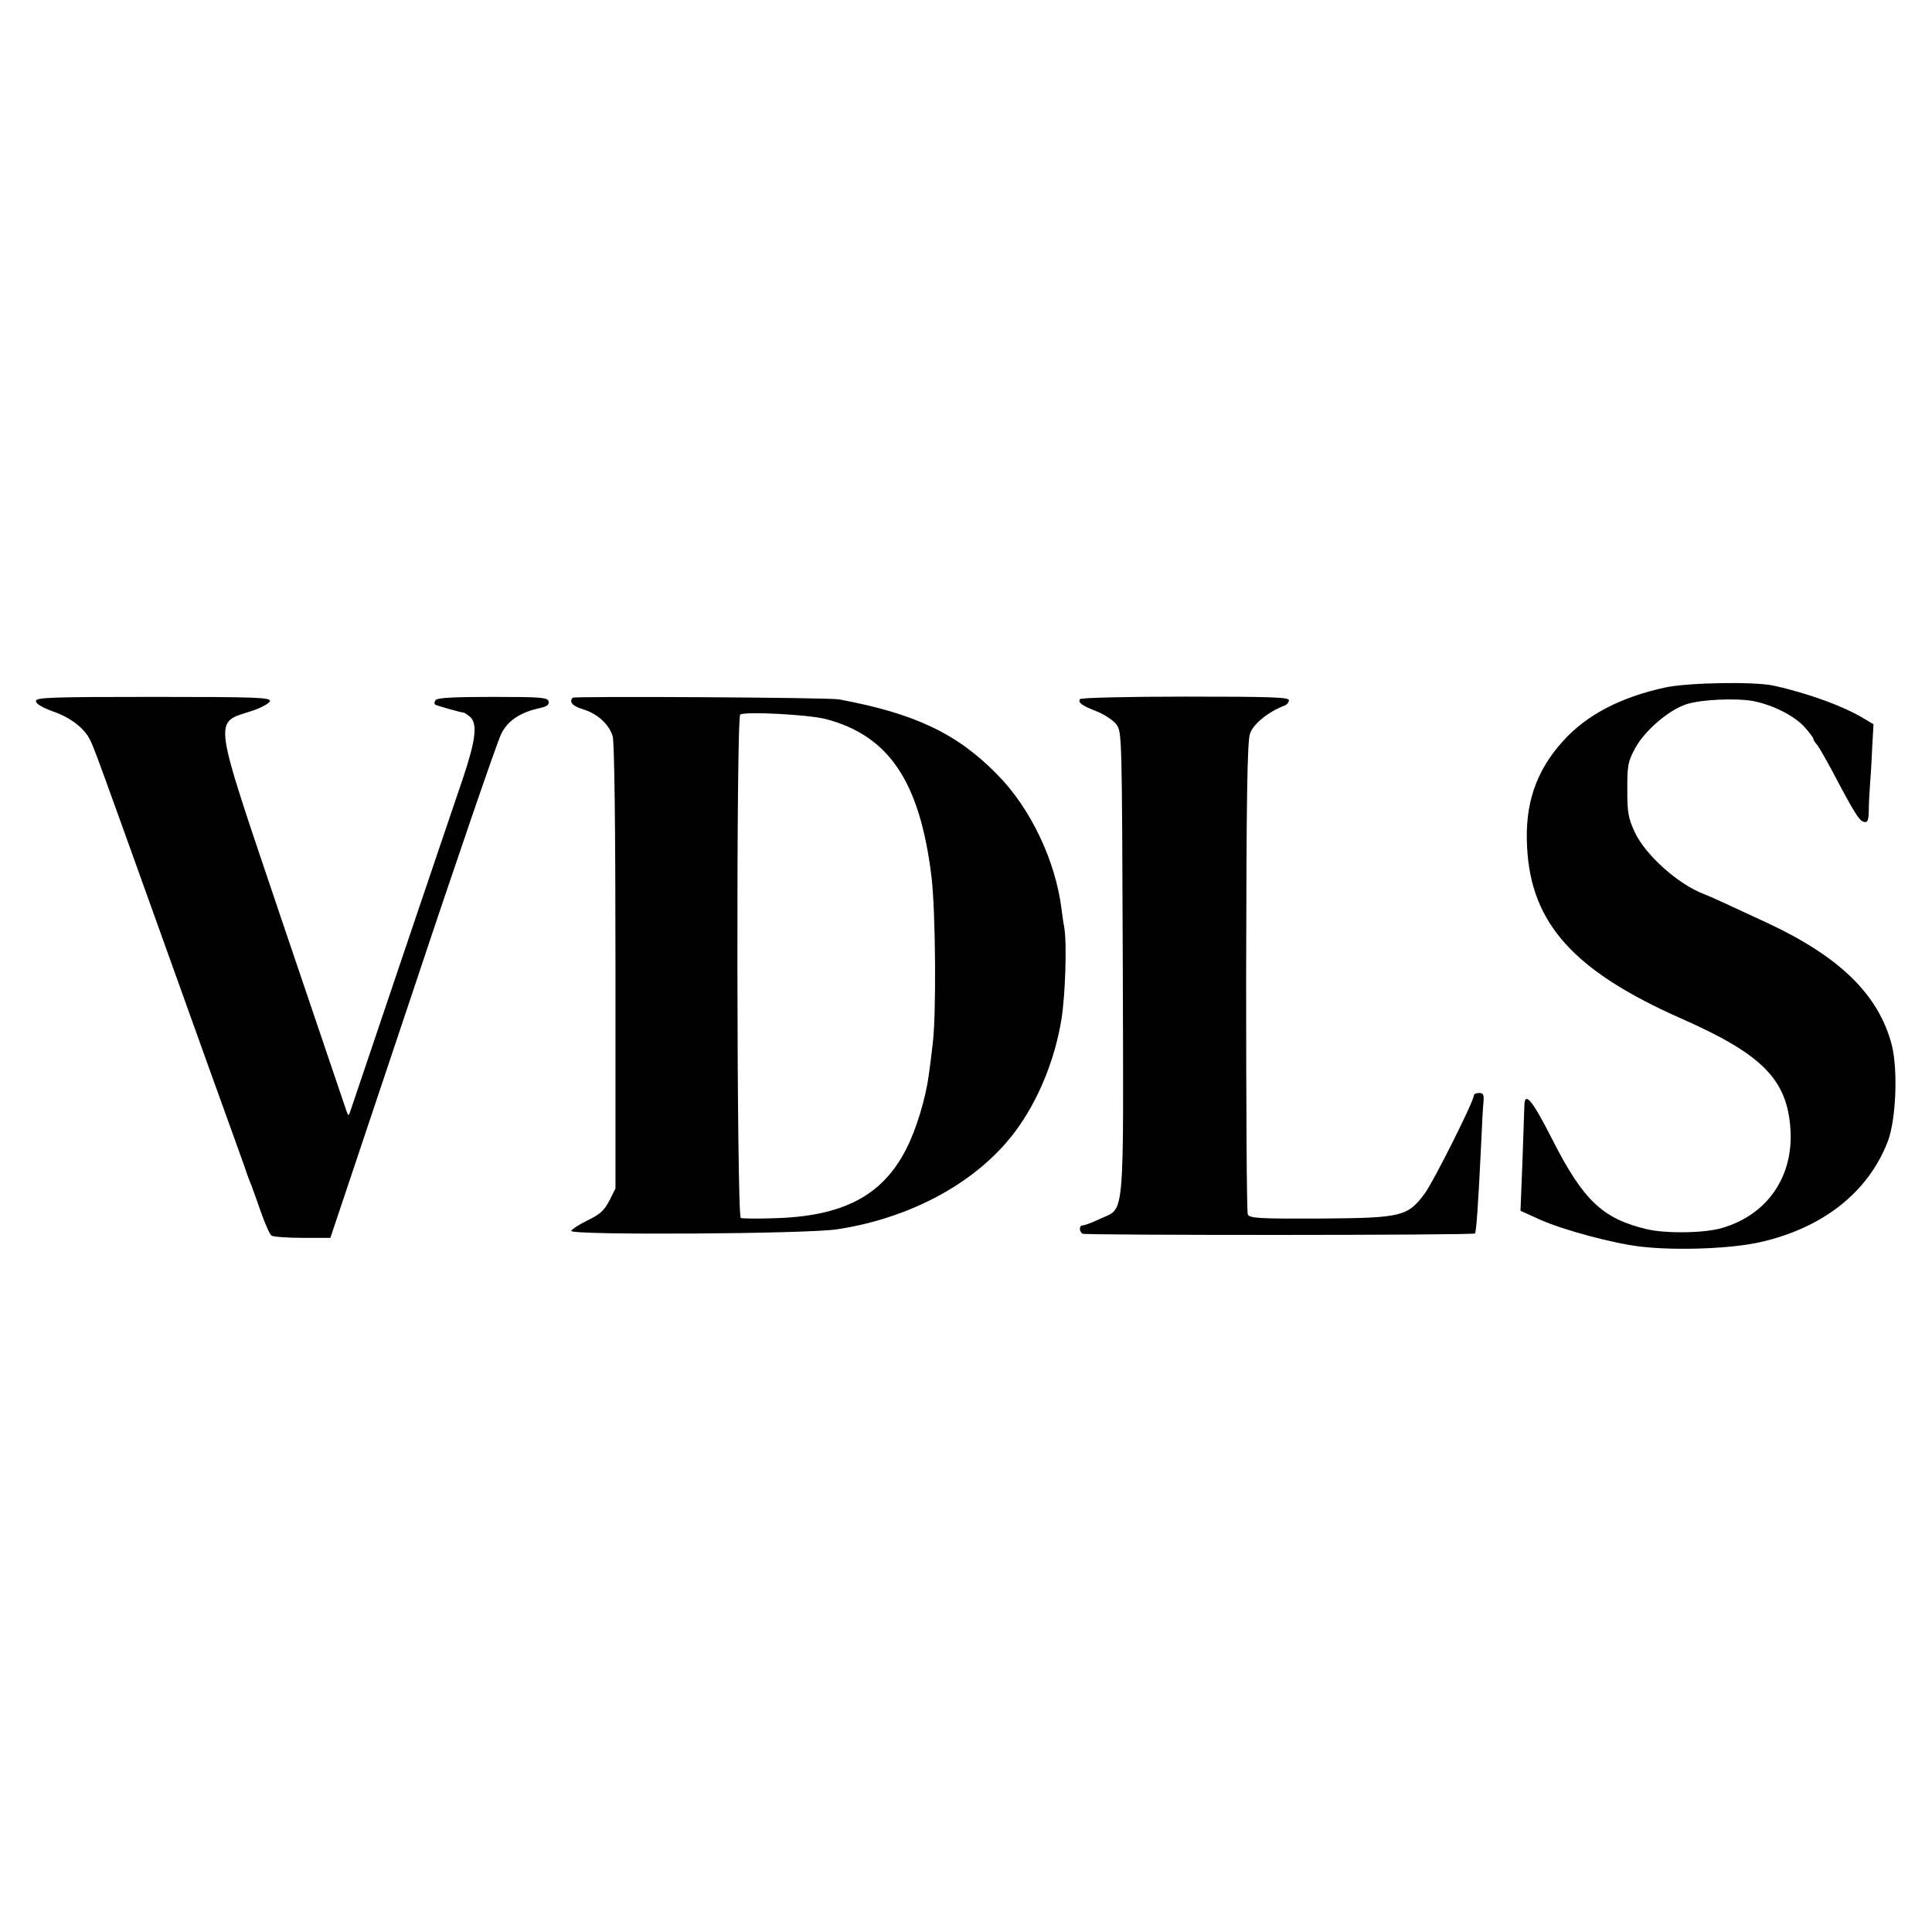
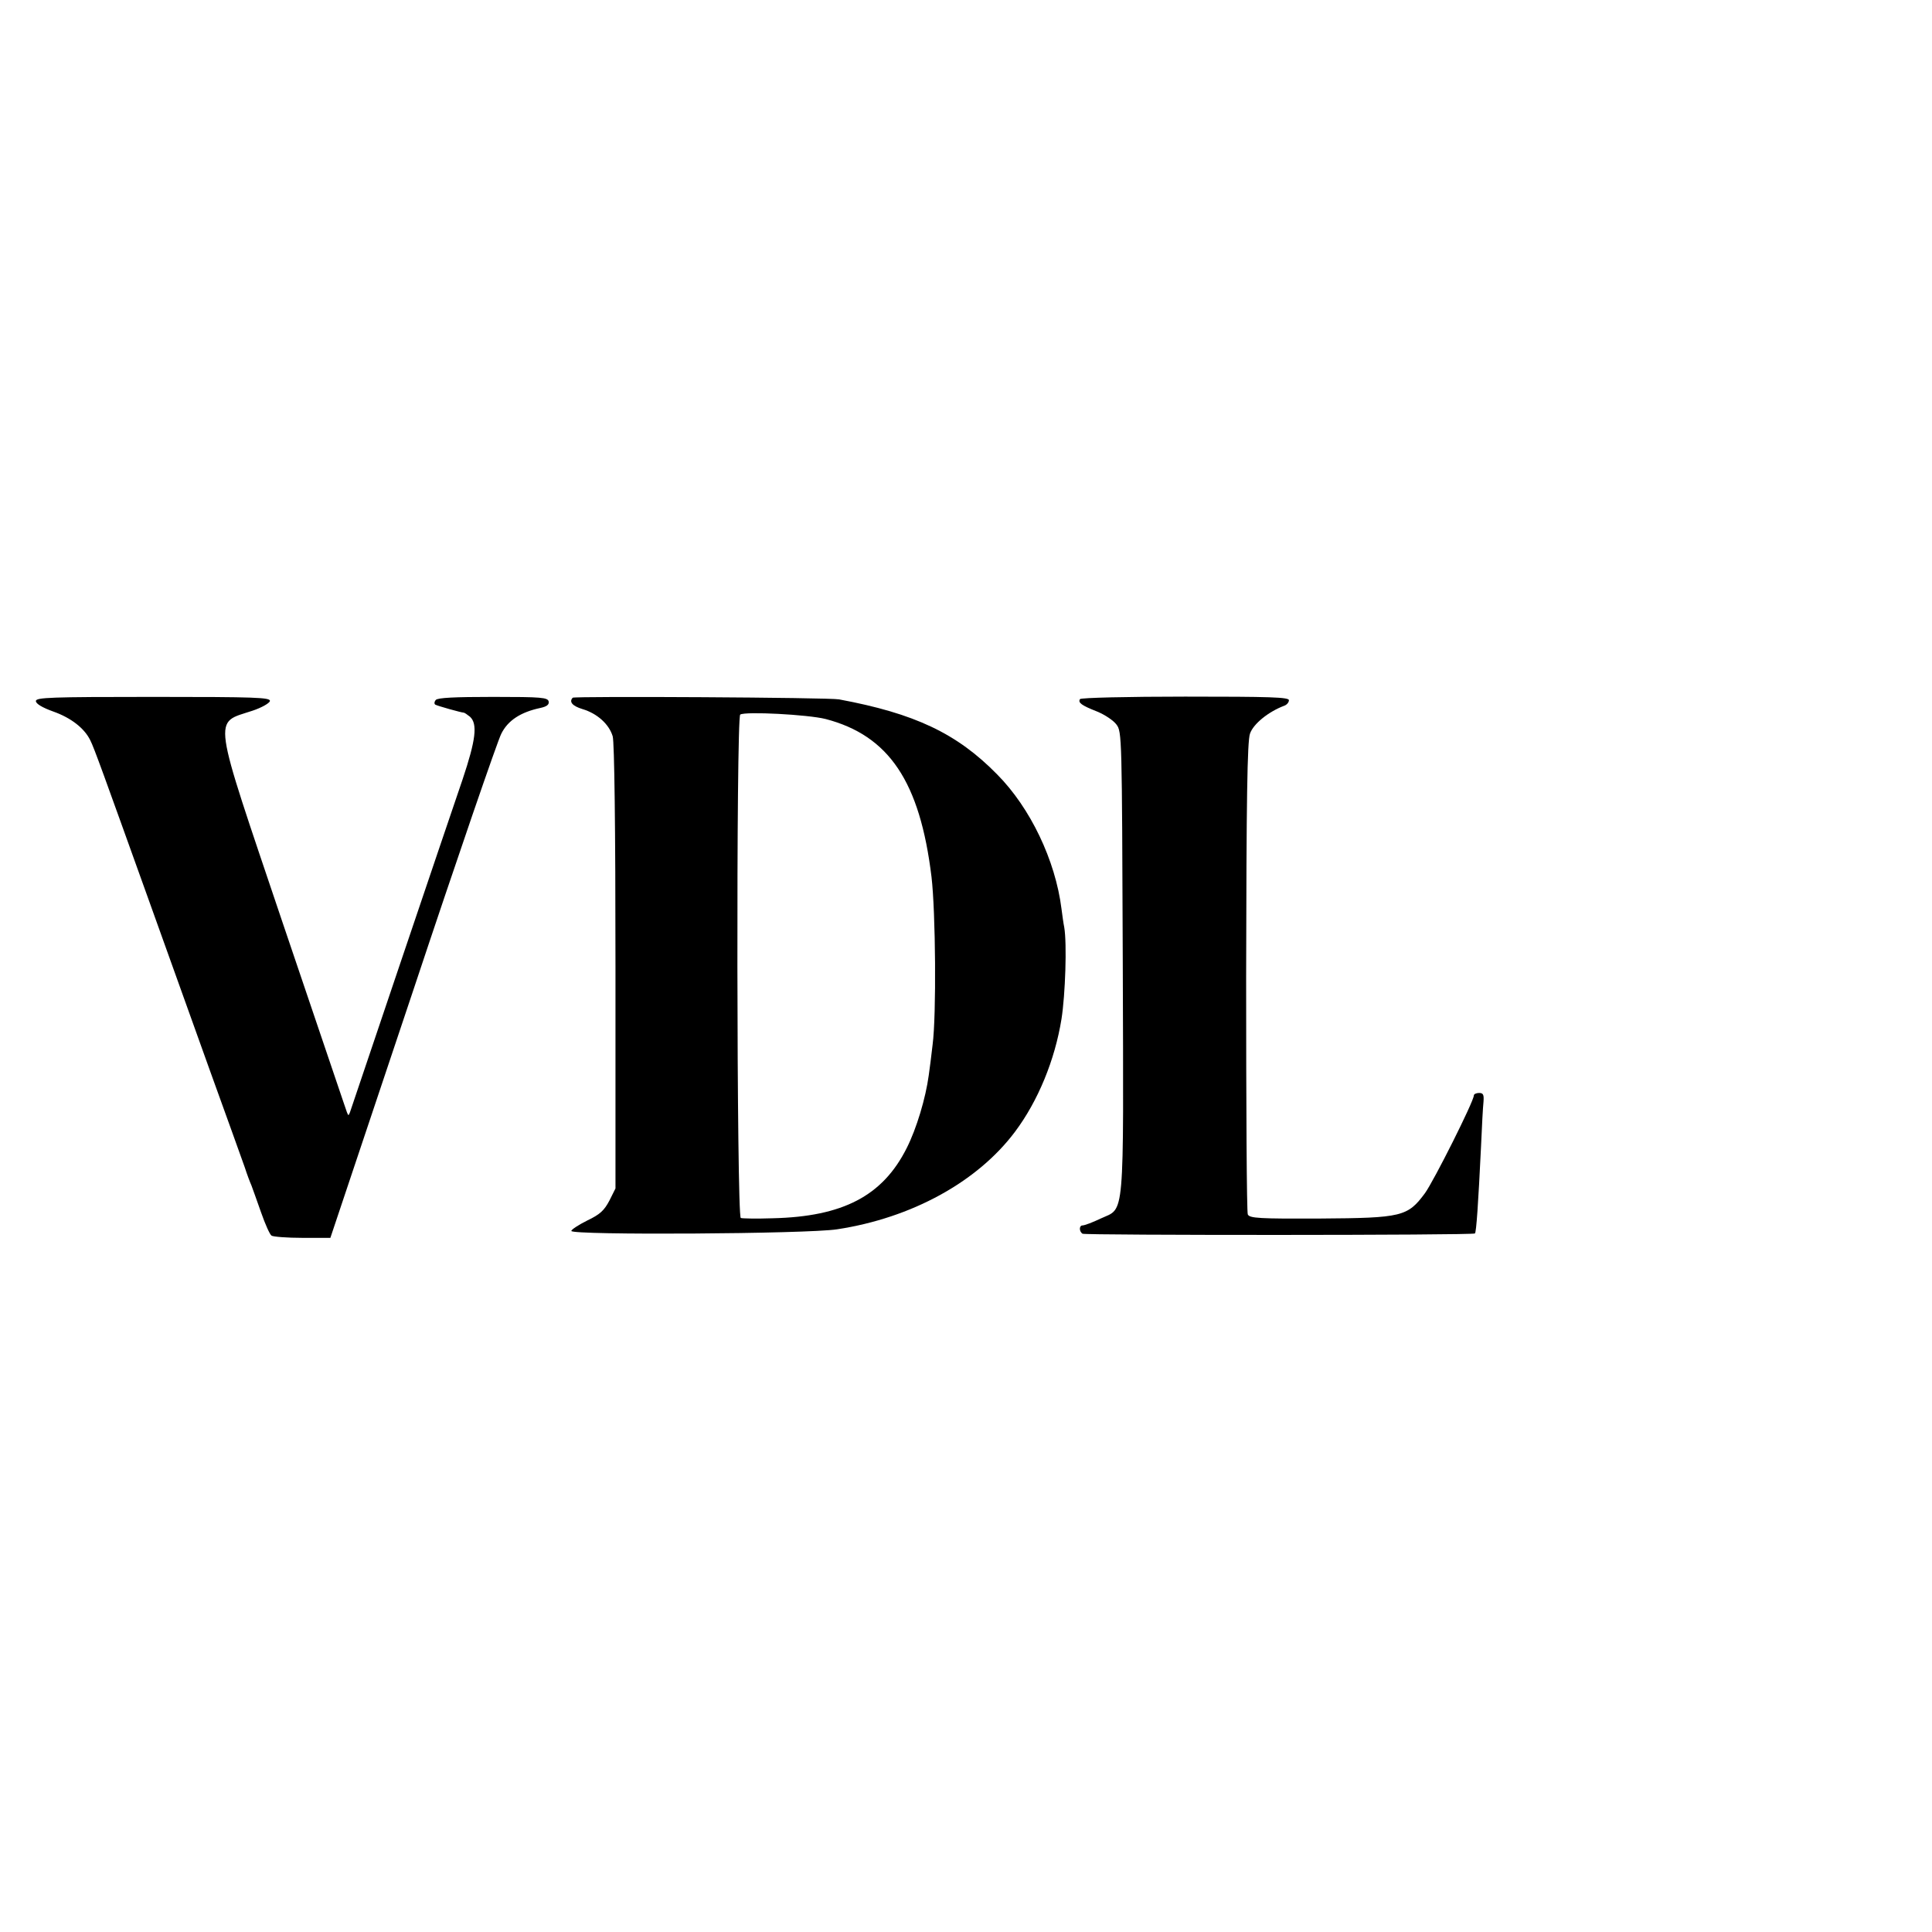
<svg xmlns="http://www.w3.org/2000/svg" version="1.0" width="700pt" height="700pt" viewBox="0 0 700 700" preserveAspectRatio="xMidYMid meet">
  <g transform="translate(0,700) scale(0.1,-0.1)" fill="#000000" stroke="none">
-     <path d="M6033 4509 c-161 -35 -284 -99 -369 -193 -99 -109 -140 -229 -131 -386 14 -276 170 -449 560 -621 292 -129 382 -220 394 -399 12 -172 -83 -311 -247 -359 -63 -19 -201 -21 -272 -5 -161 38 -231 104 -343 324 -74 146 -101 178 -102 123 0 -16 -4 -107 -7 -204 l-7 -176 73 -33 c84 -37 265 -86 365 -97 130 -15 330 -7 433 17 227 52 390 182 460 365 30 79 37 260 14 350 -48 182 -189 320 -457 444 -150 70 -199 92 -224 102 -93 35 -212 142 -250 224 -24 52 -27 72 -27 155 0 87 2 100 29 150 35 64 123 139 187 159 54 17 178 22 240 11 71 -14 149 -53 186 -94 17 -19 32 -39 32 -42 0 -4 6 -15 14 -23 7 -9 33 -54 58 -101 77 -146 95 -175 112 -178 13 -3 16 6 17 40 0 24 2 63 4 88 2 25 6 86 8 135 l5 91 -32 19 c-75 46 -207 94 -331 121 -71 15 -309 11 -392 -7z" />
    <path d="M130 4460 c0 -10 24 -24 63 -38 65 -23 113 -61 134 -104 14 -27 51 -131 208 -568 64 -179 166 -462 226 -630 61 -168 117 -325 126 -350 8 -25 19 -54 24 -65 4 -11 20 -55 35 -98 15 -43 32 -81 38 -84 6 -4 56 -8 112 -8 l101 0 298 890 c163 490 308 911 321 936 24 49 71 79 142 94 23 5 32 12 30 23 -3 15 -25 17 -201 17 -140 0 -201 -3 -208 -11 -6 -7 -6 -14 -2 -17 9 -5 95 -29 103 -29 3 0 13 -7 23 -15 28 -26 21 -84 -27 -227 -25 -72 -125 -369 -224 -661 -98 -291 -181 -537 -184 -545 -5 -13 -6 -13 -11 0 -3 8 -8 24 -12 35 -4 11 -104 306 -222 655 -258 766 -252 717 -108 765 33 11 61 27 63 35 2 13 -50 15 -423 15 -373 0 -425 -2 -425 -15z" />
    <path d="M2075 4472 c-14 -15 -1 -30 35 -41 54 -16 97 -55 110 -99 6 -24 10 -322 10 -837 l0 -801 -22 -44 c-19 -36 -34 -50 -80 -72 -32 -16 -58 -33 -58 -38 0 -16 854 -11 963 6 270 41 509 172 645 354 83 111 144 259 168 408 14 89 20 273 10 332 -3 14 -7 44 -10 67 -22 176 -113 366 -233 487 -146 149 -299 221 -573 272 -34 7 -959 12 -965 6z m916 -77 c230 -60 342 -227 384 -572 15 -127 18 -502 4 -608 -4 -38 -11 -89 -14 -111 -11 -82 -44 -193 -80 -264 -87 -173 -231 -248 -485 -254 -58 -2 -110 -1 -116 1 -15 5 -17 1815 -2 1824 19 12 245 0 309 -16z" />
    <path d="M3913 4467 c-8 -13 6 -23 62 -45 27 -11 59 -32 70 -47 20 -26 20 -42 23 -861 3 -952 8 -888 -80 -929 -29 -14 -59 -25 -66 -25 -12 0 -13 -21 0 -30 8 -6 1416 -6 1422 1 5 5 12 107 22 314 3 72 7 145 9 163 2 26 -1 32 -16 32 -10 0 -19 -4 -19 -9 0 -21 -144 -308 -177 -354 -63 -85 -83 -90 -381 -92 -219 -1 -255 1 -261 15 -4 8 -6 395 -6 860 1 644 4 854 14 882 12 35 66 79 124 101 9 3 17 12 17 20 0 11 -68 13 -376 13 -206 0 -378 -4 -381 -9z" />
  </g>
</svg>